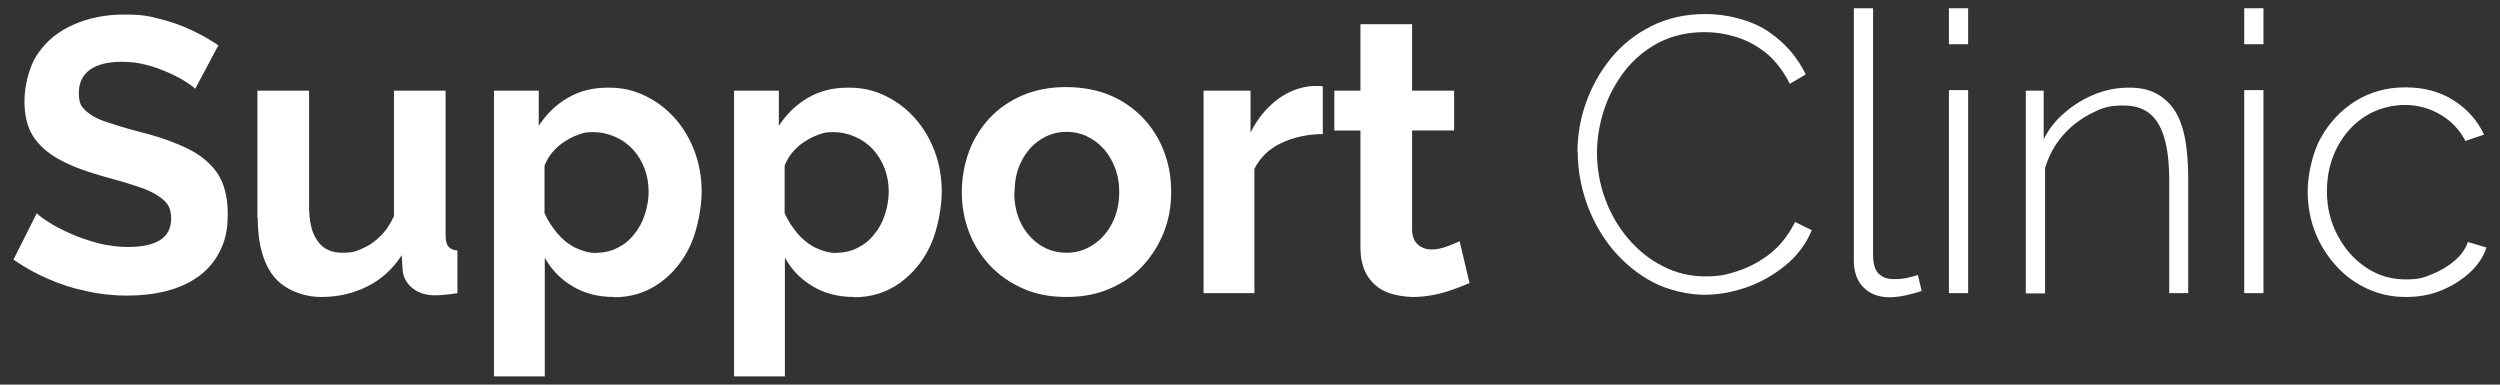
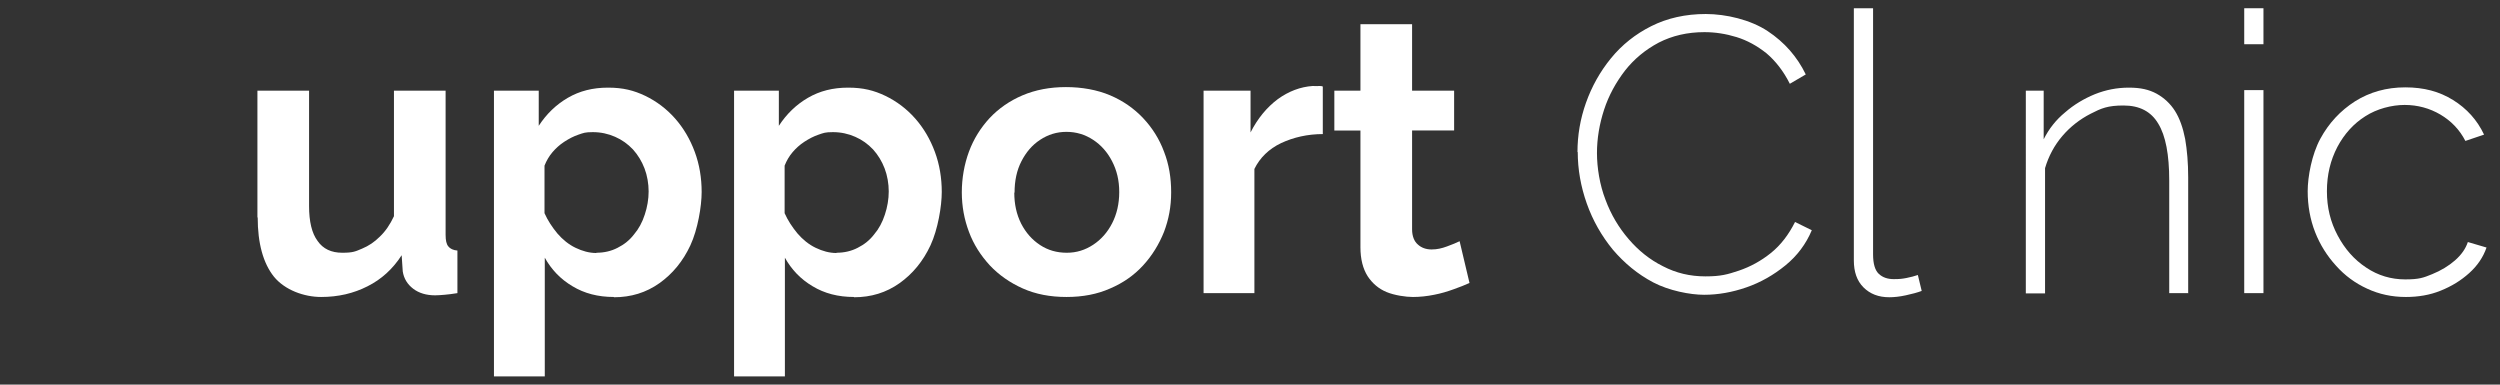
<svg xmlns="http://www.w3.org/2000/svg" id="Camada_2" data-name="Camada 2" viewBox="0 0 910 140">
  <rect x="0" y="0" width="910" height="140" fill="#333333" stroke="none" />
  <defs>
    <style>
      .cls-1 {
        fill: #fff;
        stroke-width: 0px;
      }
    </style>
  </defs>
-   <path class="cls-1" d="M71,32.3c-.6-.7-1.8-1.5-3.5-2.6-1.7-1.1-3.8-2.2-6.3-3.3-2.5-1.1-5.1-2.1-8-2.8-2.9-.8-5.8-1.1-8.8-1.1-5.2,0-9.1,1-11.7,2.9-2.6,1.9-4,4.7-4,8.4s.8,4.9,2.5,6.5c1.7,1.6,4.2,3,7.5,4.1s7.5,2.4,12.5,3.7c6.5,1.6,12.1,3.6,16.9,5.9,4.8,2.3,8.4,5.3,11,9,2.5,3.7,3.8,8.7,3.8,14.9s-1,9.8-2.9,13.6c-1.9,3.8-4.6,6.9-8,9.3-3.4,2.4-7.3,4.1-11.7,5.2-4.4,1.1-9.1,1.6-14,1.6s-9.8-.5-14.7-1.6c-4.9-1-9.6-2.5-14.1-4.5-4.5-1.9-8.7-4.3-12.6-7l8.5-16.9c.8.9,2.3,2,4.4,3.3,2.1,1.4,4.7,2.7,7.8,4.1,3.1,1.4,6.4,2.5,10,3.5,3.6.9,7.3,1.4,11,1.4,5.3,0,9.2-.9,11.8-2.6,2.6-1.7,3.9-4.3,3.9-7.7s-1-5.4-3.1-7.1c-2.1-1.7-5-3.3-8.8-4.5-3.8-1.3-8.3-2.6-13.5-4-6.3-1.8-11.5-3.8-15.6-6.1-4.1-2.3-7.2-5.1-9.3-8.4-2.1-3.3-3.1-7.6-3.1-12.7s1.6-12.7,4.9-17.3c3.2-4.7,7.6-8.2,13.1-10.6,5.5-2.4,11.5-3.6,18.2-3.6s9,.5,13.1,1.6c4.1,1,8,2.4,11.6,4.1,3.6,1.7,6.9,3.6,9.7,5.5l-8.5,15.9Z" />
  <path class="cls-1" d="M93.7,79.2v-46.2h18.8v42c0,5.6,1,9.9,3.1,12.7,2,2.9,5,4.3,9,4.3s4.8-.5,7.2-1.5c2.4-1,4.5-2.4,6.5-4.4,2-1.9,3.7-4.4,5.1-7.4v-45.7h18.8v52.5c0,2,.3,3.4,1,4.2.6.8,1.8,1.4,3.3,1.5v15.5c-1.9.3-3.4.5-4.7.6-1.3.1-2.4.2-3.4.2-3.2,0-5.9-.8-8-2.4-2.1-1.6-3.4-3.7-3.8-6.3l-.4-5.9c-3.2,5-7.4,8.8-12.4,11.3-5.1,2.6-10.7,3.9-16.9,3.9s-13.2-2.5-17.2-7.4c-3.9-4.9-5.9-12.1-5.9-21.6Z" />
  <path class="cls-1" d="M223.4,108.1c-5.7,0-10.7-1.3-15-3.9-4.4-2.6-7.7-6.1-10.1-10.4v43.2h-18.5V33h16.3v12.8c2.8-4.3,6.3-7.7,10.6-10.2,4.3-2.5,9.1-3.7,14.6-3.7s9.4,1,13.6,3c4.1,2,7.7,4.7,10.8,8.2,3.1,3.5,5.5,7.6,7.2,12.2s2.5,9.5,2.5,14.6-1.4,13.6-4.1,19.4c-2.7,5.8-6.5,10.4-11.3,13.8-4.8,3.4-10.3,5.1-16.5,5.1ZM217.1,92c2.8,0,5.4-.6,7.7-1.8,2.4-1.2,4.4-2.8,6-4.9,1.7-2,3-4.4,3.9-7.2.9-2.7,1.4-5.6,1.4-8.4s-.5-5.8-1.5-8.4c-1-2.6-2.4-4.9-4.2-6.9-1.9-2-4-3.5-6.5-4.6-2.5-1.1-5.2-1.7-8.1-1.7s-3.4.3-5.2.9c-1.8.6-3.5,1.5-5.2,2.6-1.7,1.1-3.1,2.4-4.3,3.8-1.2,1.4-2.2,3.1-2.9,4.9v17.3c1.2,2.7,2.8,5.1,4.7,7.4,1.9,2.2,4.1,4,6.6,5.2,2.5,1.2,5,1.9,7.6,1.9Z" />
  <path class="cls-1" d="M310.8,108.1c-5.7,0-10.7-1.3-15-3.9-4.4-2.6-7.7-6.1-10.1-10.4v43.2h-18.5V33h16.3v12.8c2.8-4.3,6.3-7.7,10.6-10.2,4.3-2.5,9.1-3.7,14.6-3.7s9.4,1,13.6,3c4.1,2,7.7,4.7,10.8,8.2,3.1,3.5,5.5,7.6,7.2,12.2s2.5,9.5,2.5,14.6-1.4,13.6-4.1,19.4c-2.7,5.8-6.5,10.4-11.3,13.8-4.8,3.4-10.3,5.1-16.5,5.1ZM304.5,92c2.8,0,5.4-.6,7.7-1.8,2.4-1.2,4.4-2.8,6-4.9,1.7-2,3-4.4,3.9-7.2.9-2.7,1.4-5.6,1.4-8.4s-.5-5.8-1.5-8.4c-1-2.6-2.4-4.9-4.2-6.9-1.9-2-4-3.5-6.5-4.6-2.5-1.1-5.2-1.7-8.1-1.7s-3.4.3-5.2.9c-1.8.6-3.5,1.5-5.2,2.6-1.7,1.1-3.1,2.4-4.3,3.8-1.2,1.4-2.2,3.1-2.9,4.9v17.3c1.2,2.7,2.8,5.1,4.7,7.4,1.9,2.2,4.1,4,6.6,5.2,2.5,1.2,5,1.9,7.6,1.9Z" />
  <path class="cls-1" d="M388.2,108.1c-5.9,0-11.2-1-15.9-3.1-4.7-2.1-8.7-4.9-12-8.4-3.3-3.6-5.9-7.6-7.6-12.2-1.7-4.5-2.6-9.3-2.6-14.4s.9-10.2,2.6-14.8c1.7-4.6,4.2-8.6,7.5-12.2,3.3-3.5,7.3-6.3,12-8.3,4.7-2,10-3,15.8-3s11.4,1,16.1,3c4.7,2,8.7,4.8,12,8.3,3.3,3.5,5.9,7.6,7.6,12.2,1.8,4.6,2.6,9.5,2.6,14.8s-.9,9.9-2.6,14.4c-1.8,4.5-4.3,8.6-7.6,12.2-3.3,3.6-7.3,6.4-12,8.4-4.7,2.1-10,3.1-15.9,3.1ZM369.2,70.1c0,4.2.8,7.9,2.5,11.3,1.7,3.3,4,5.9,6.9,7.8,2.9,1.9,6.1,2.8,9.7,2.8s6.7-1,9.6-2.9c2.9-1.9,5.2-4.5,6.9-7.8,1.7-3.3,2.6-7.1,2.6-11.4s-.9-7.9-2.6-11.2c-1.7-3.3-4-5.9-6.9-7.8-2.9-1.9-6.1-2.9-9.7-2.9s-6.7,1-9.6,2.9c-2.9,1.9-5.1,4.5-6.8,7.8s-2.5,7.1-2.5,11.4Z" />
  <path class="cls-1" d="M481.6,48.8c-5.7,0-10.8,1.2-15.3,3.3-4.4,2.1-7.7,5.3-9.7,9.4v45.2h-18.5V33h17.1v15.2c2.6-5.1,5.9-9.1,9.9-12.1,4-2.9,8.3-4.5,12.7-4.8.9,0,1.7.1,2.2,0,.6,0,1.1,0,1.5.2v17.2Z" />
  <path class="cls-1" d="M534.9,103c-1.7.8-3.6,1.5-5.8,2.3-2.2.8-4.5,1.5-7.1,2-2.5.5-5.1.8-7.7.8s-6.7-.6-9.6-1.8c-2.9-1.2-5.2-3.2-6.9-5.8-1.7-2.7-2.6-6.2-2.6-10.5v-42.5h-9.5v-14.5h9.5V8.8h18.8v24.2h15.3v14.5h-15.3v36c0,2.5.8,4.4,2.1,5.5,1.3,1.2,3,1.8,5,1.8s3.7-.4,5.6-1.1c1.9-.7,3.4-1.3,4.6-1.9l3.6,15.2Z" />
  <path class="cls-1" d="M574.2,55.4c0-6.1,1-12.1,3.1-18,2.1-5.9,5.1-11.3,9.1-16.2,4-4.9,8.9-8.8,14.7-11.7,5.8-2.9,12.4-4.4,19.8-4.4s16.3,2.1,22.5,6.2c6.2,4.1,10.8,9.4,13.9,15.8l-5.8,3.4c-2.3-4.6-5.2-8.3-8.5-11.1-3.4-2.7-7-4.7-10.9-5.9-3.9-1.2-7.8-1.8-11.7-1.8-6.2,0-11.7,1.3-16.6,3.8-4.9,2.6-9,6-12.3,10.2-3.3,4.3-5.9,9-7.6,14.2-1.7,5.2-2.6,10.5-2.6,15.8s1,11.6,3.1,17c2,5.4,4.8,10.1,8.4,14.3,3.6,4.2,7.7,7.5,12.5,9.9,4.8,2.5,9.9,3.7,15.5,3.7s8-.7,12.2-2.1c4.1-1.4,8-3.5,11.6-6.4,3.6-2.9,6.5-6.7,8.8-11.3l6.1,3c-2.1,5-5.3,9.3-9.6,12.8-4.3,3.5-9,6.2-14.2,8-5.2,1.8-10.3,2.7-15.4,2.7s-12.8-1.5-18.5-4.5c-5.7-3-10.5-7-14.7-11.9-4.1-5-7.3-10.6-9.5-16.8-2.2-6.2-3.3-12.5-3.3-18.8Z" />
  <path class="cls-1" d="M674.7,3h7.1v89.6c0,3.4.7,5.8,2.1,7.1,1.4,1.3,3.2,1.9,5.4,1.9s3-.1,4.6-.4c1.6-.3,3-.7,4.2-1.1l1.4,5.8c-1.6.6-3.5,1.1-5.8,1.6-2.3.5-4.3.7-6,.7-3.9,0-7-1.2-9.4-3.6s-3.5-5.7-3.5-9.8V3Z" />
-   <path class="cls-1" d="M709.4,16.1V3h7v13.1h-7ZM709.4,106.7V32.8h7v73.9h-7Z" />
  <path class="cls-1" d="M796.6,106.7h-7v-41c0-9.4-1.3-16.3-4-20.7-2.6-4.4-6.8-6.6-12.6-6.6s-8.1,1-12,3c-3.9,2-7.4,4.7-10.3,8.1s-5,7.3-6.3,11.7v45.6h-7V33h6.5v17.7c1.9-3.8,4.5-7.1,7.8-9.8,3.2-2.8,6.9-5,10.8-6.6,4-1.6,8.1-2.4,12.4-2.4s7.3.7,10.1,2.2c2.7,1.5,5,3.6,6.7,6.3,1.7,2.7,2.9,6.1,3.7,10.2.7,4.1,1.1,8.7,1.1,13.9v42.3Z" />
  <path class="cls-1" d="M816.9,16.1V3h7v13.1h-7ZM816.9,106.7V32.8h7v73.9h-7Z" />
  <path class="cls-1" d="M875.7,108.1c-5,0-9.7-1-14-3-4.4-2-8.2-4.8-11.4-8.4-3.2-3.5-5.8-7.6-7.6-12.2-1.8-4.6-2.7-9.6-2.7-14.9s1.5-13.4,4.6-19.1c3.1-5.7,7.3-10.2,12.6-13.6,5.4-3.4,11.5-5.1,18.3-5.1s12.4,1.5,17.4,4.6c5,3.1,8.8,7.3,11.3,12.6l-6.8,2.3c-2.1-4.1-5.2-7.3-9.1-9.6-3.9-2.3-8.3-3.5-13-3.5s-10.1,1.4-14.3,4.1c-4.3,2.7-7.7,6.5-10.2,11.2-2.5,4.8-3.8,10.1-3.8,16.1s1.3,11.2,3.9,16.1c2.6,4.9,6,8.8,10.4,11.7,4.3,2.9,9.1,4.3,14.2,4.3s6.6-.6,9.8-1.9c3.2-1.3,6-3,8.3-5,2.4-2.1,3.9-4.3,4.7-6.7l6.8,2c-1.2,3.5-3.3,6.6-6.3,9.3-3,2.7-6.4,4.8-10.4,6.4-3.9,1.6-8.2,2.3-12.7,2.3Z" />
</svg>